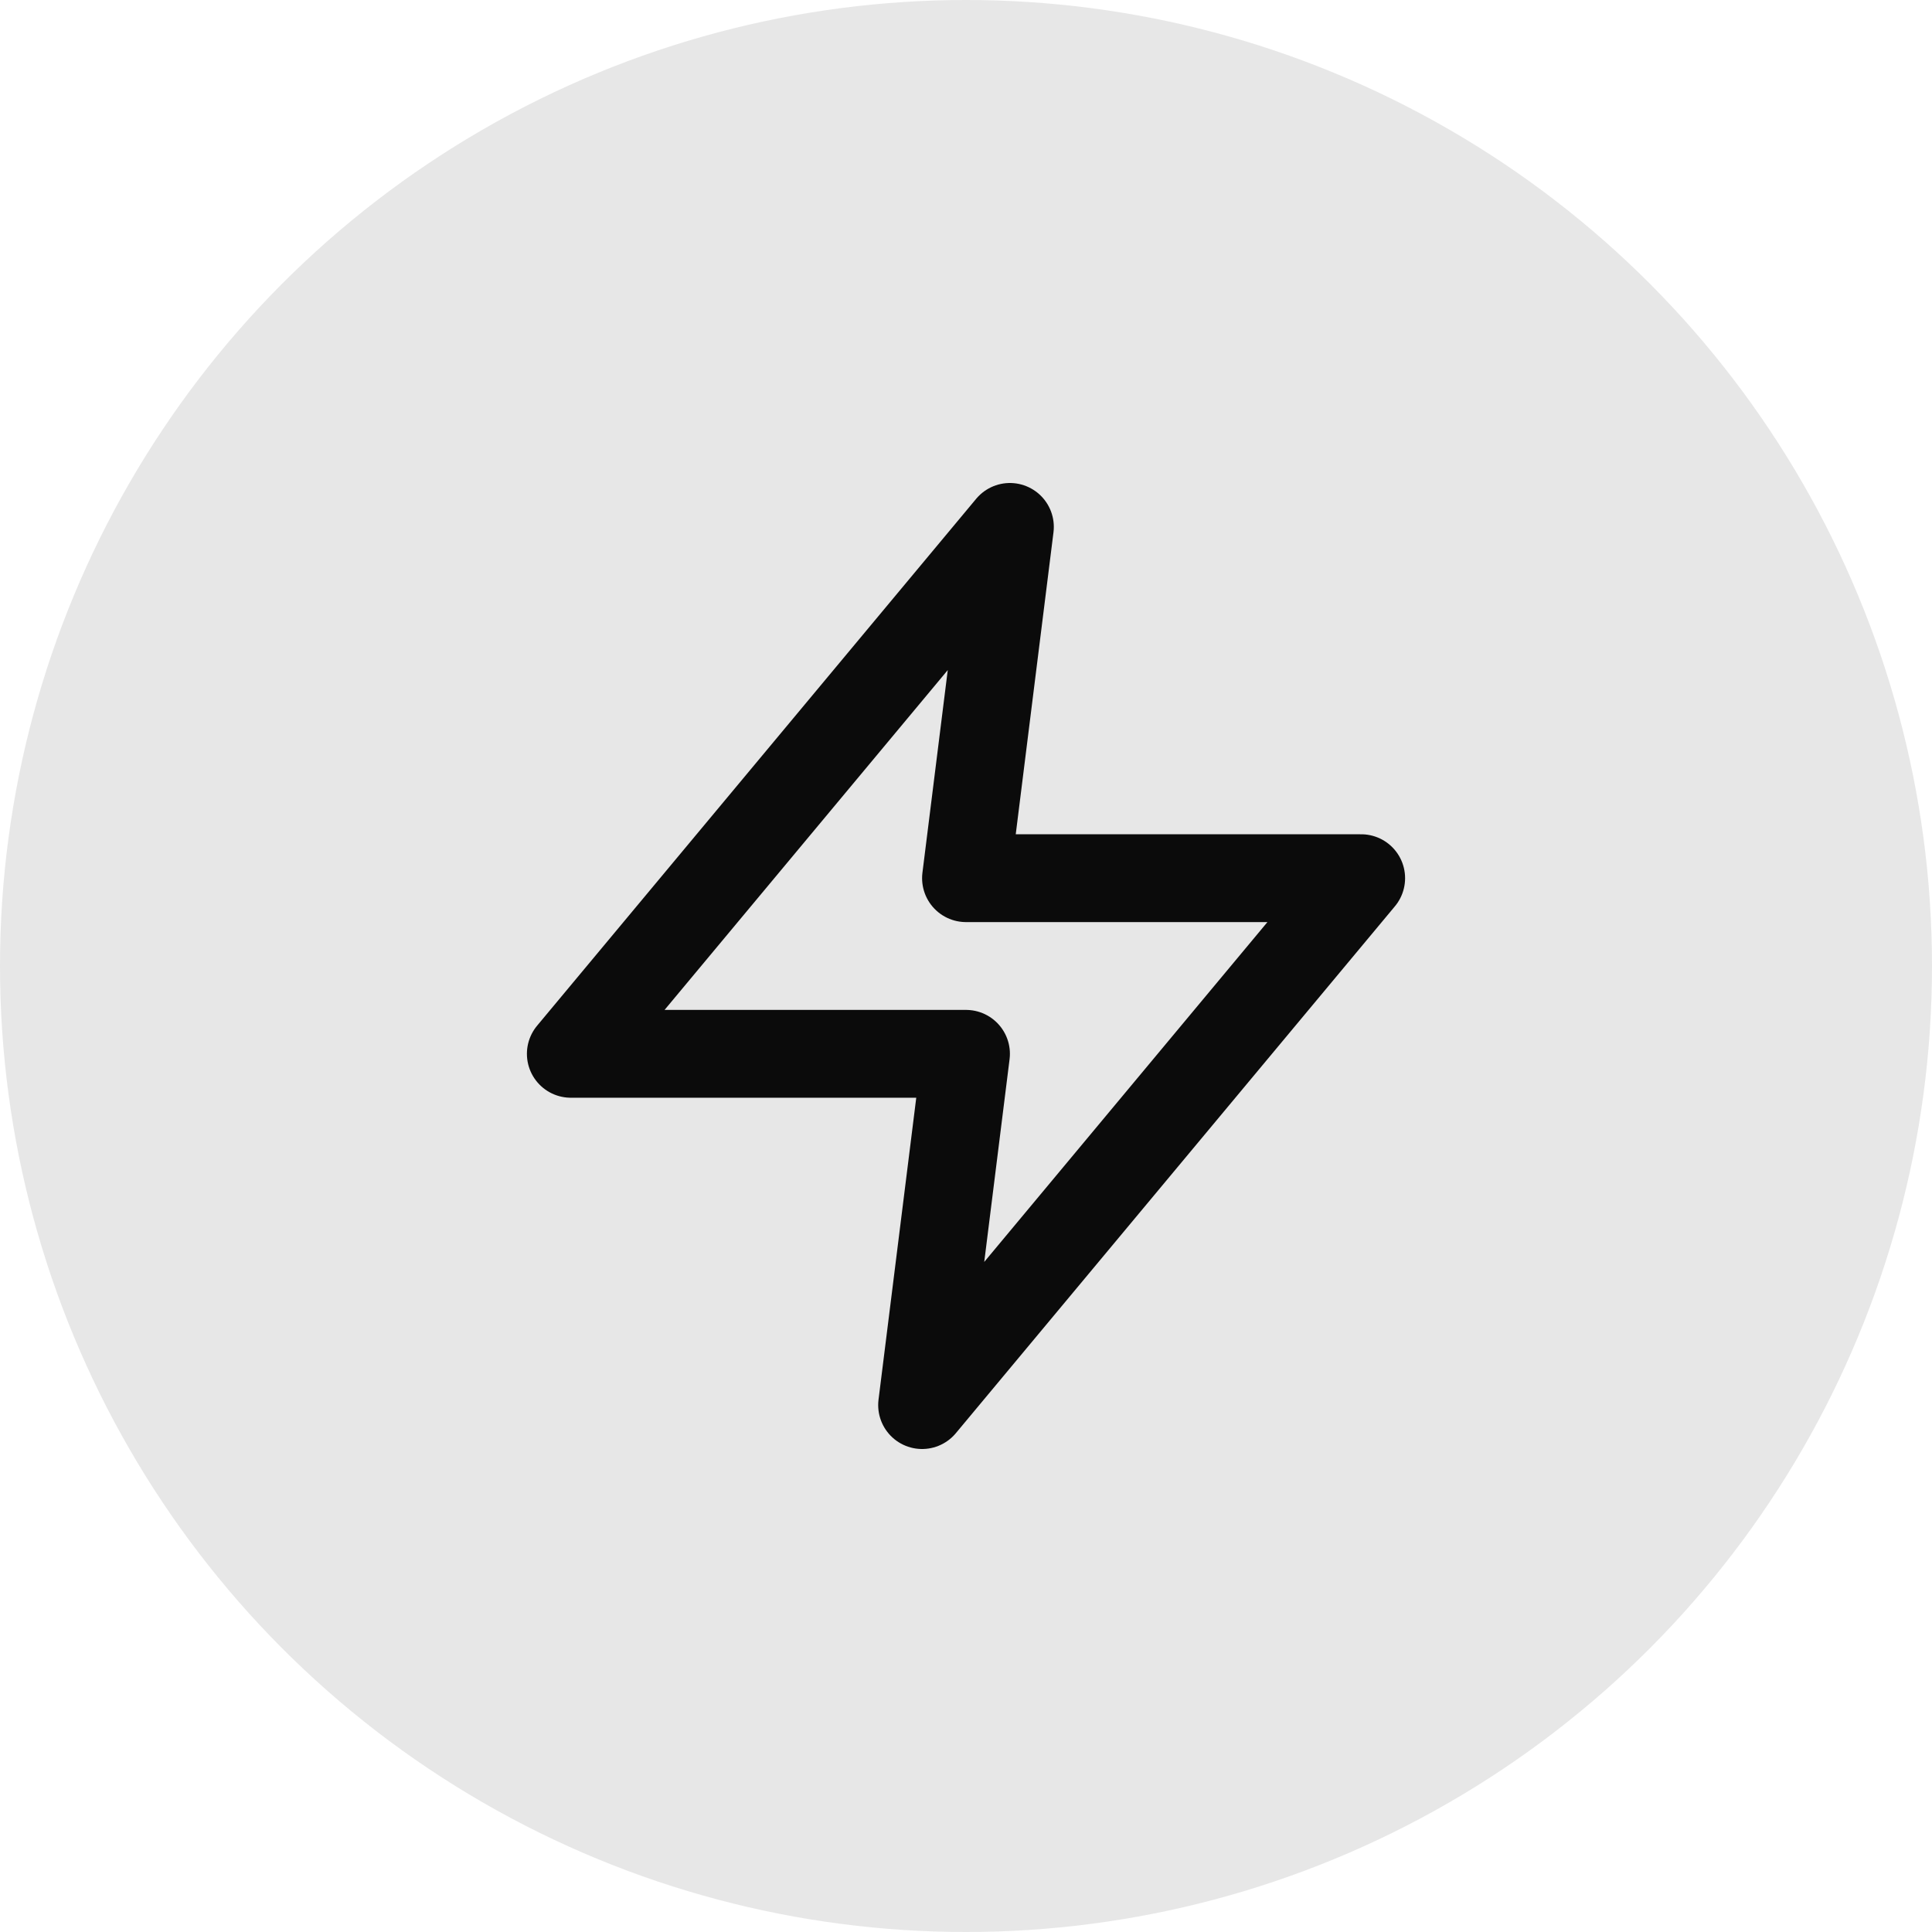
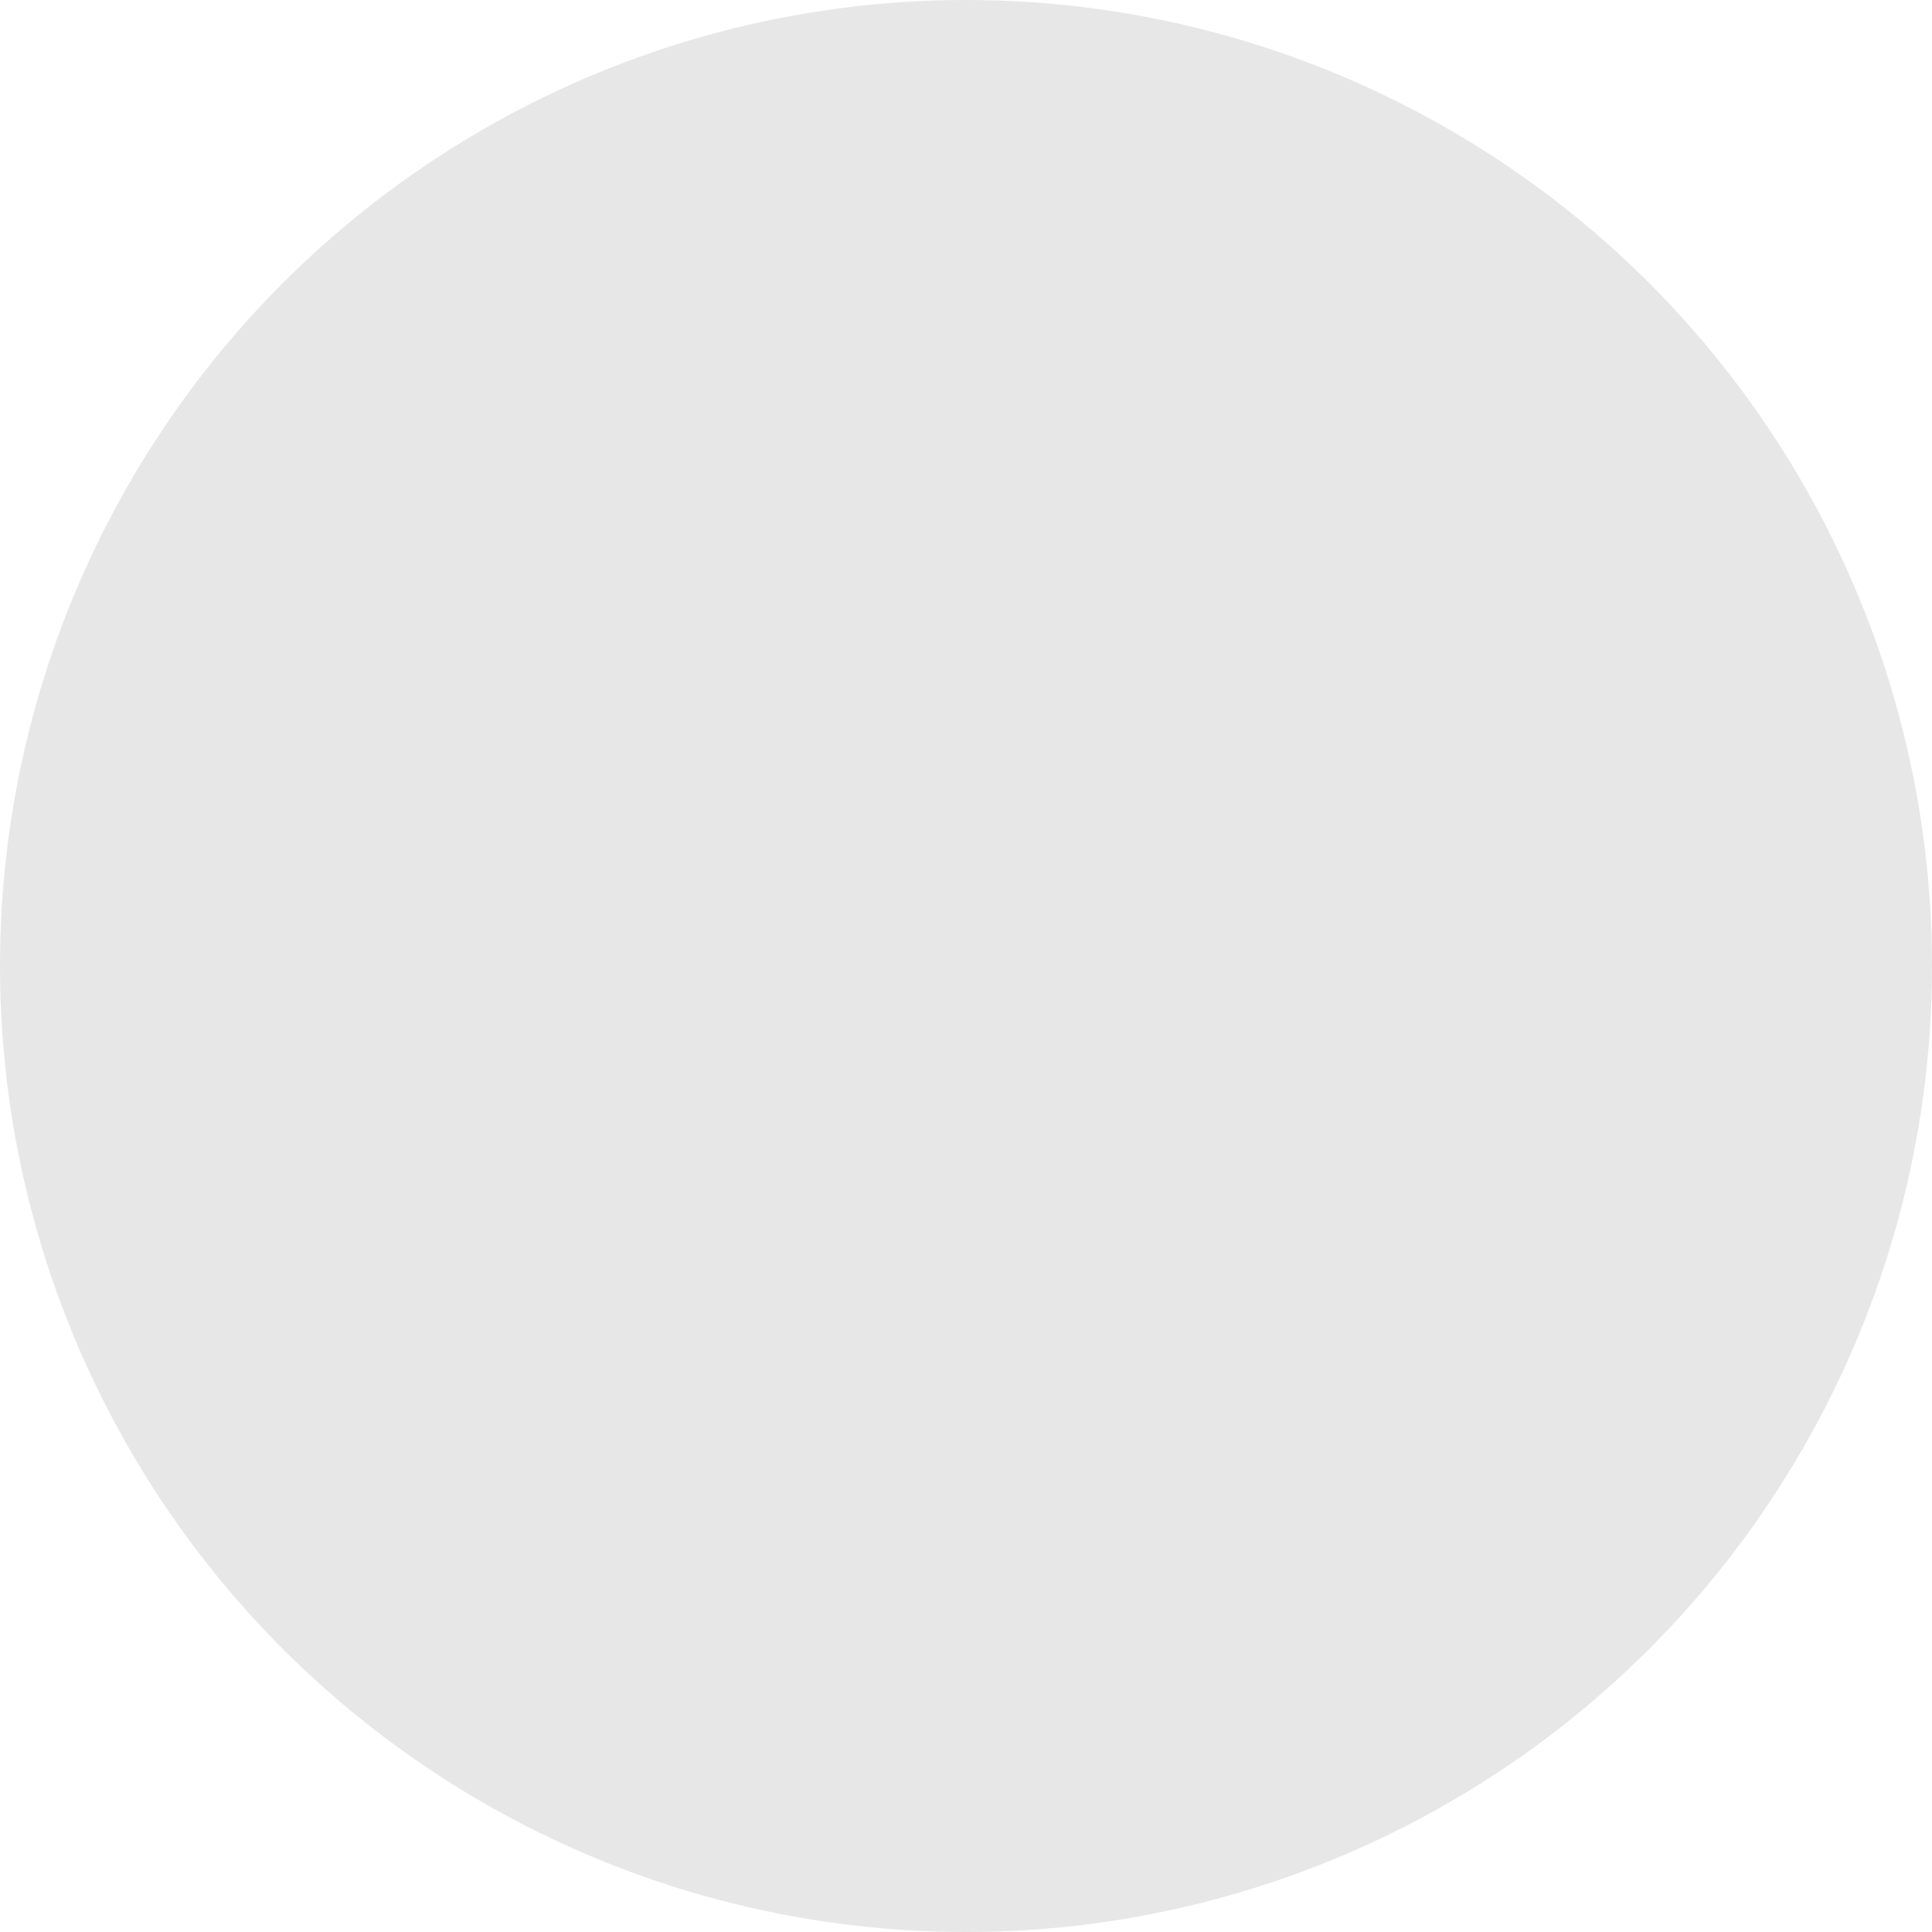
<svg xmlns="http://www.w3.org/2000/svg" width="44" height="44" viewBox="0 0 44 44" fill="none">
  <circle opacity="0.1" cx="22" cy="22" r="22" fill="#0B0B0B" />
-   <path d="M23 12L13 24H22L21 32L31 20H22L23 12Z" stroke="#0B0B0B" stroke-width="2" stroke-linecap="round" stroke-linejoin="round" />
</svg>